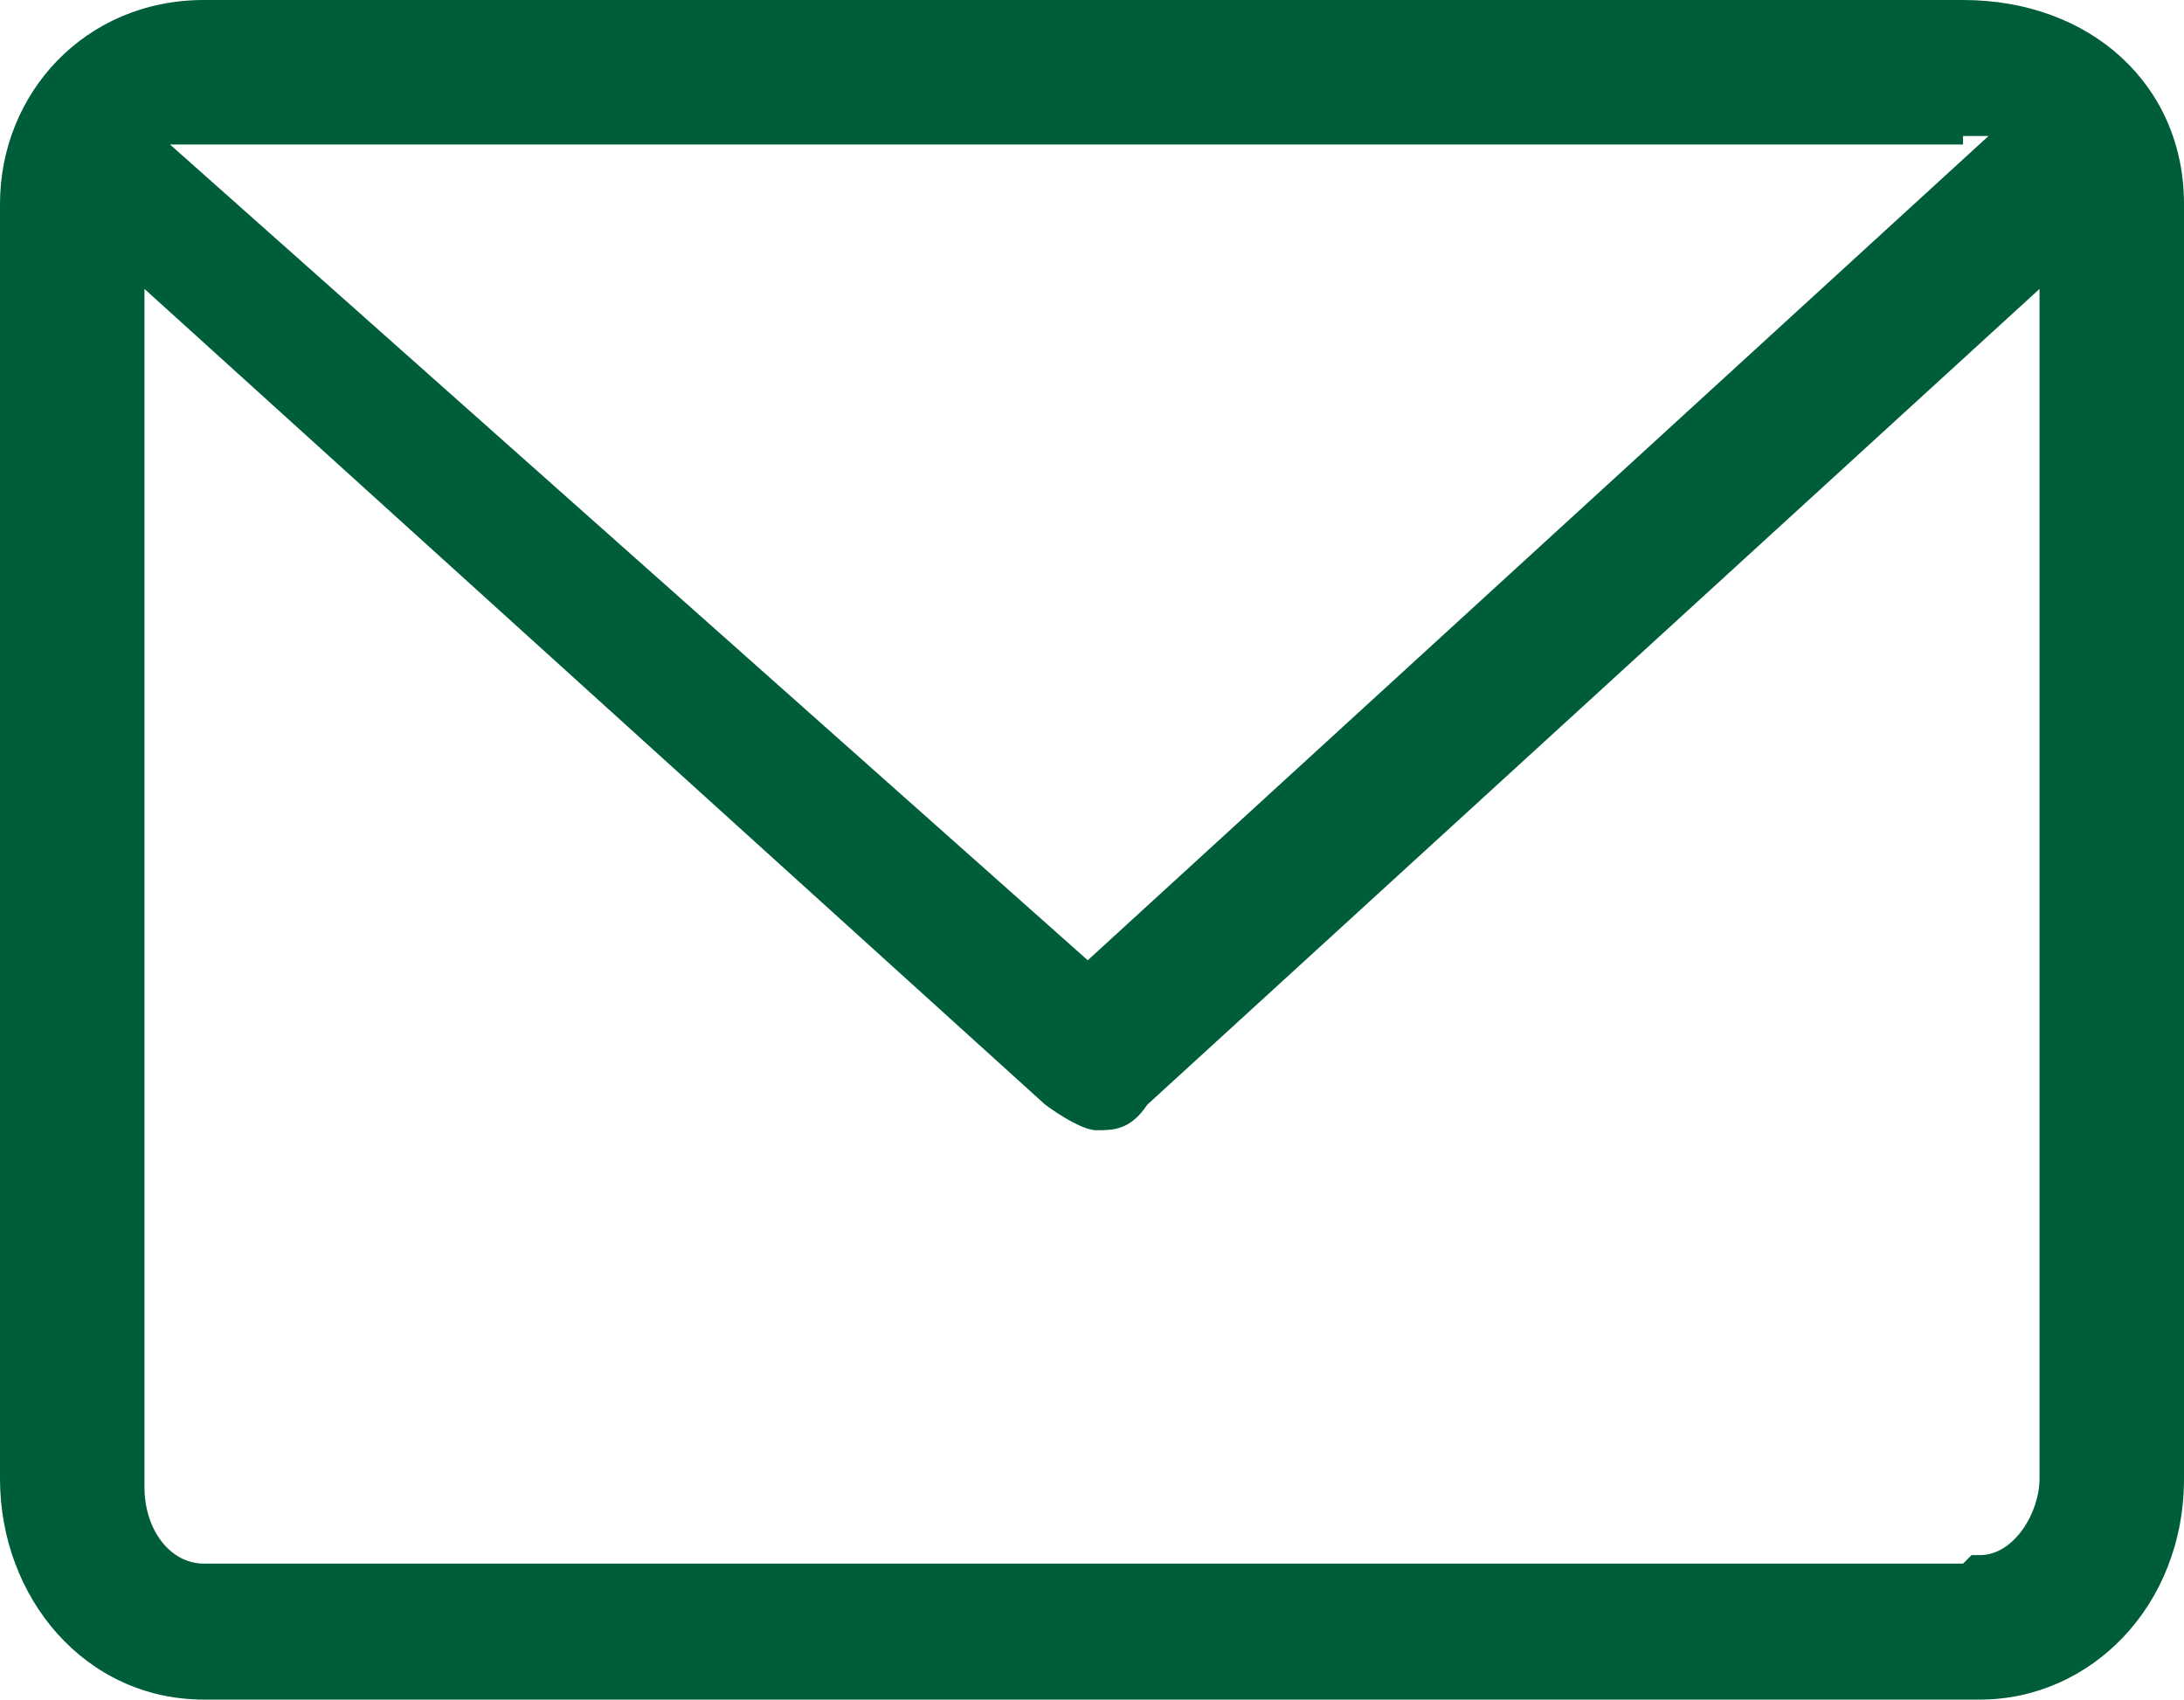
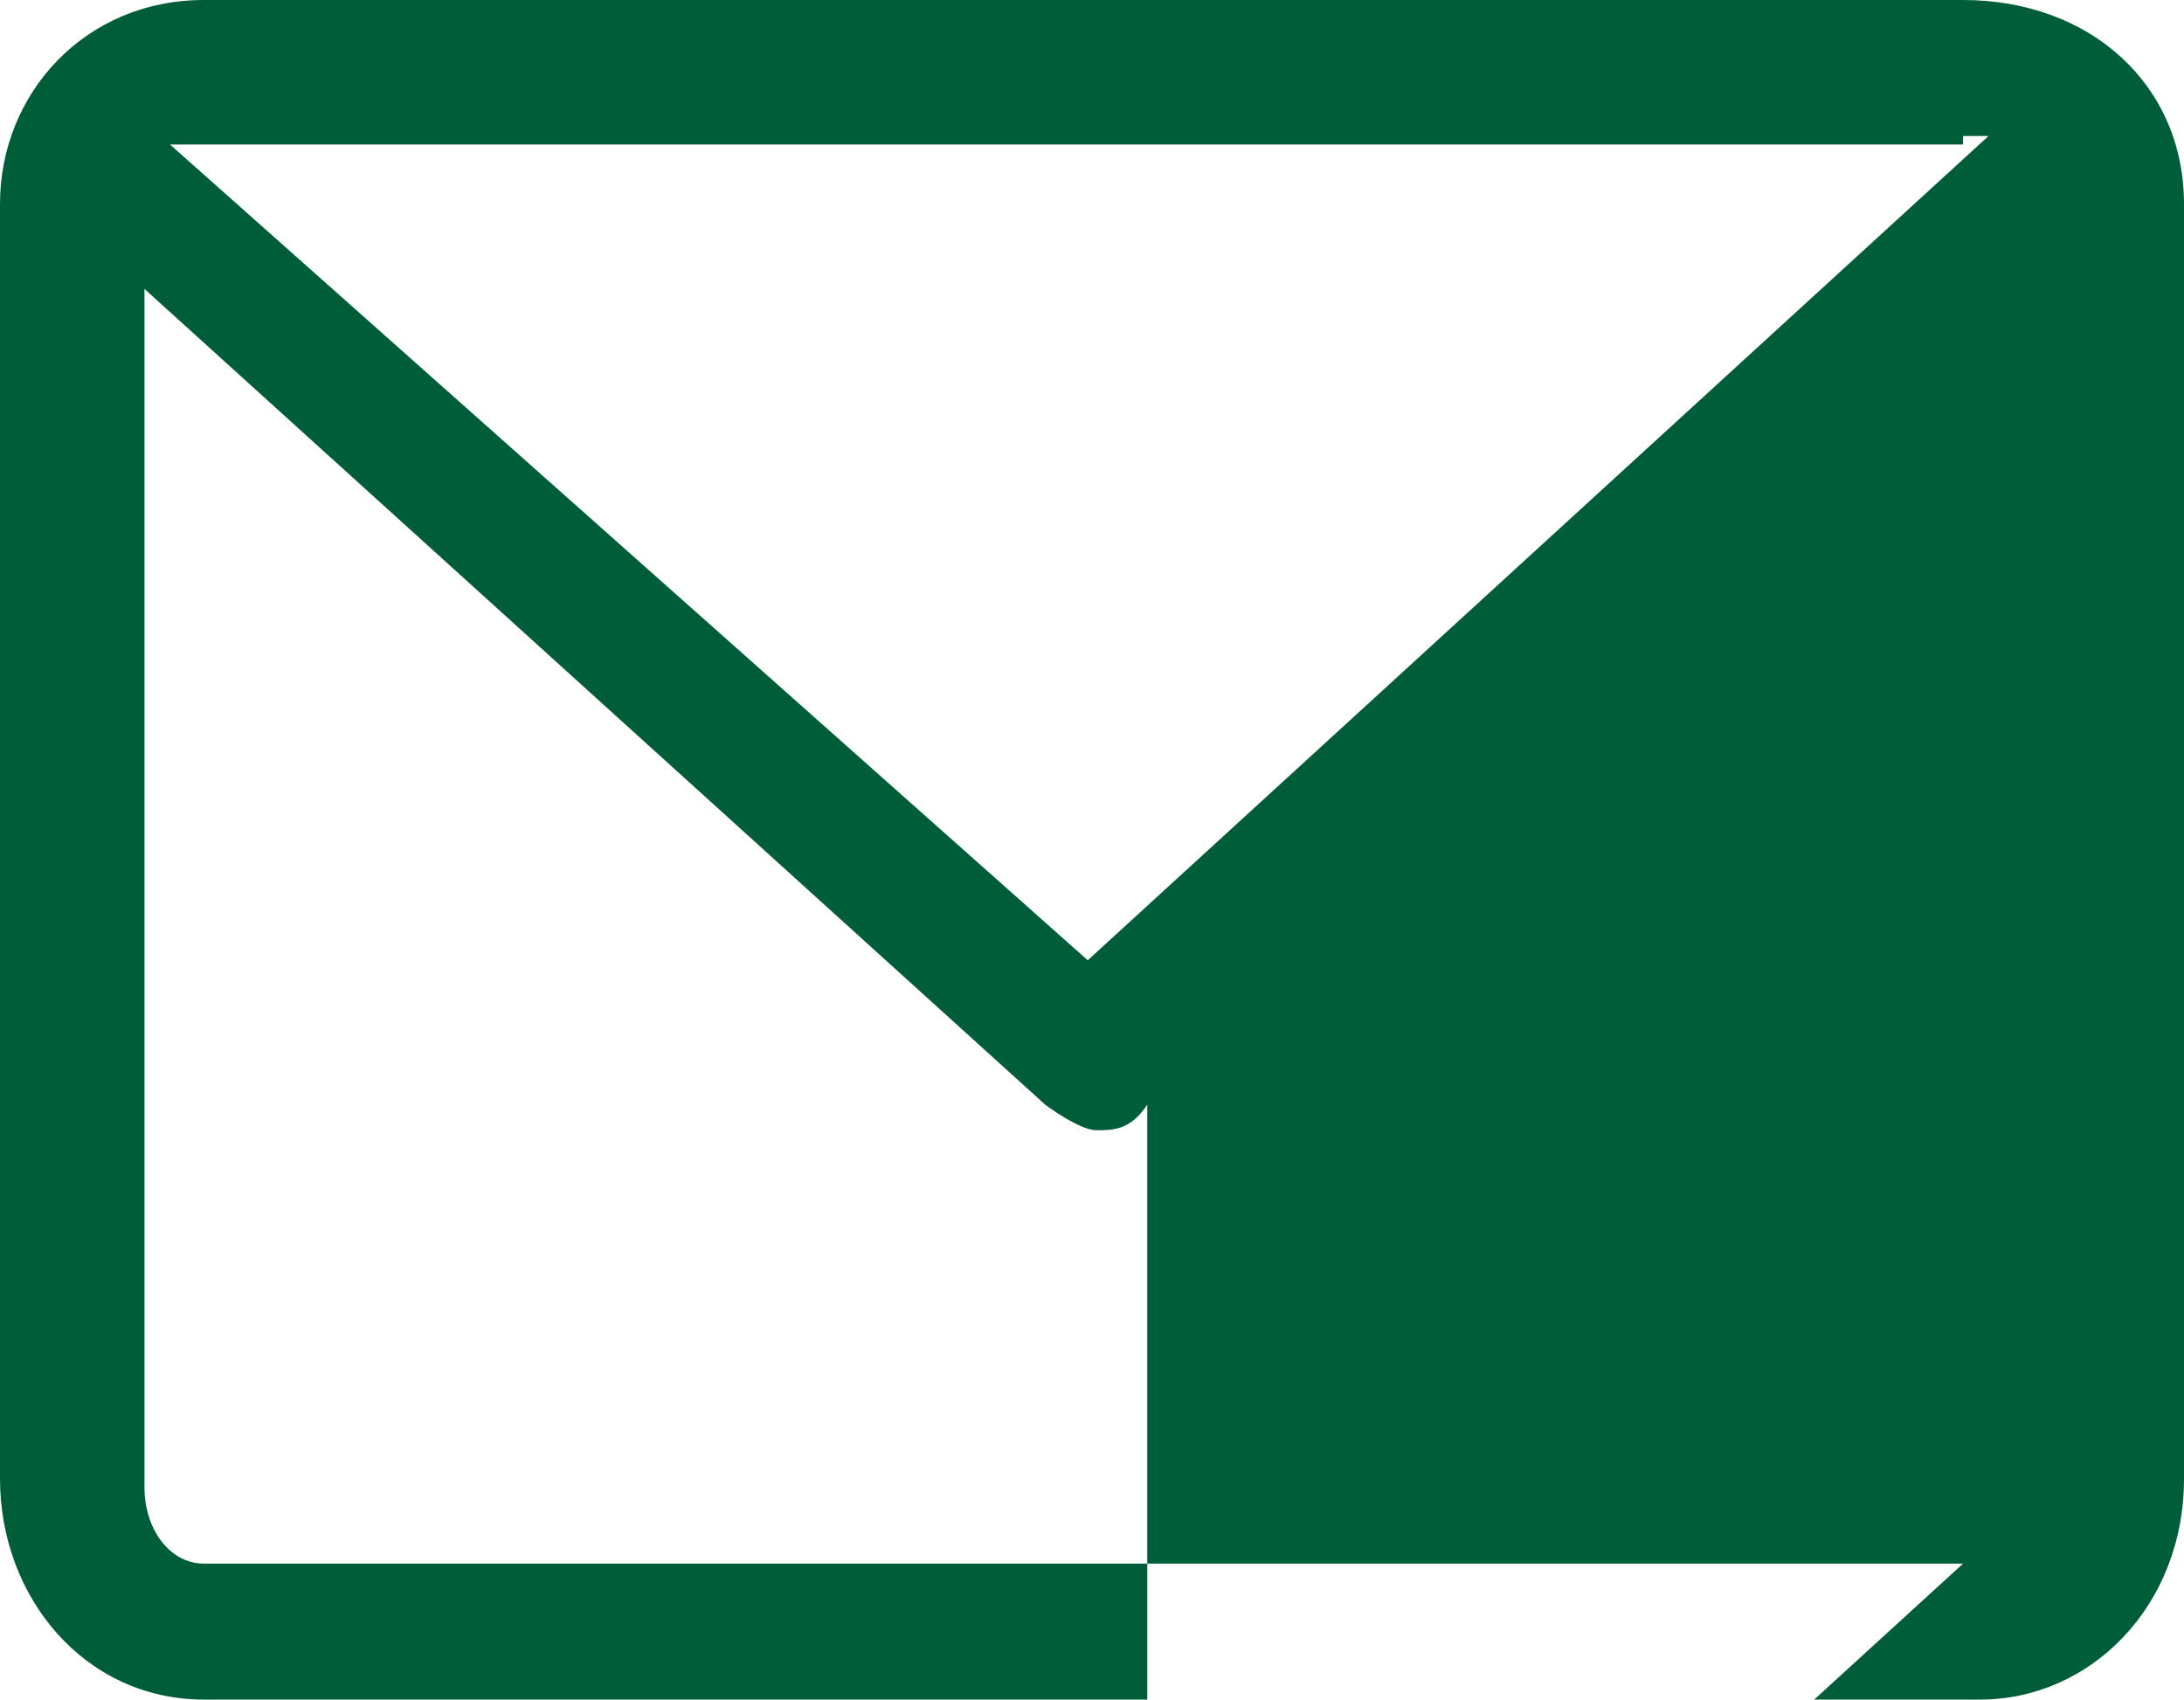
<svg xmlns="http://www.w3.org/2000/svg" width="25.7" height="20" version="1.1" viewBox="0 0 25.7 20">
  <defs>
    <style>
      .cls-1 {
        fill: #005d39;
        fill-rule: evenodd;
      }
    </style>
  </defs>
  <g>
    <g id="_レイヤー_1" data-name="レイヤー_1">
      <g id="_レイヤー_1-2" data-name="_レイヤー_1">
-         <path class="cls-1" d="M23.1,0H2.4C1,0,0,1.1,0,2.4v15c0,1.4,1,2.6,2.4,2.6h20.9c1.3,0,2.4-1.1,2.4-2.6V2.4C25.7,1,24.6,0,23.1,0ZM23.1,1.6h.3l-10.6,9.7L2,1.7h21.1ZM23.1,18.4H2.4c-.4,0-.7-.4-.7-.9V3.4l10.6,9.6s.4.3.6.3.4,0,.6-.3L24,3.4v14c0,.4-.3.9-.7.9h-.1Z" />
+         <path class="cls-1" d="M23.1,0H2.4C1,0,0,1.1,0,2.4v15c0,1.4,1,2.6,2.4,2.6h20.9c1.3,0,2.4-1.1,2.4-2.6V2.4C25.7,1,24.6,0,23.1,0ZM23.1,1.6h.3l-10.6,9.7L2,1.7h21.1ZM23.1,18.4H2.4c-.4,0-.7-.4-.7-.9V3.4l10.6,9.6s.4.3.6.3.4,0,.6-.3v14c0,.4-.3.9-.7.9h-.1Z" />
      </g>
    </g>
  </g>
</svg>